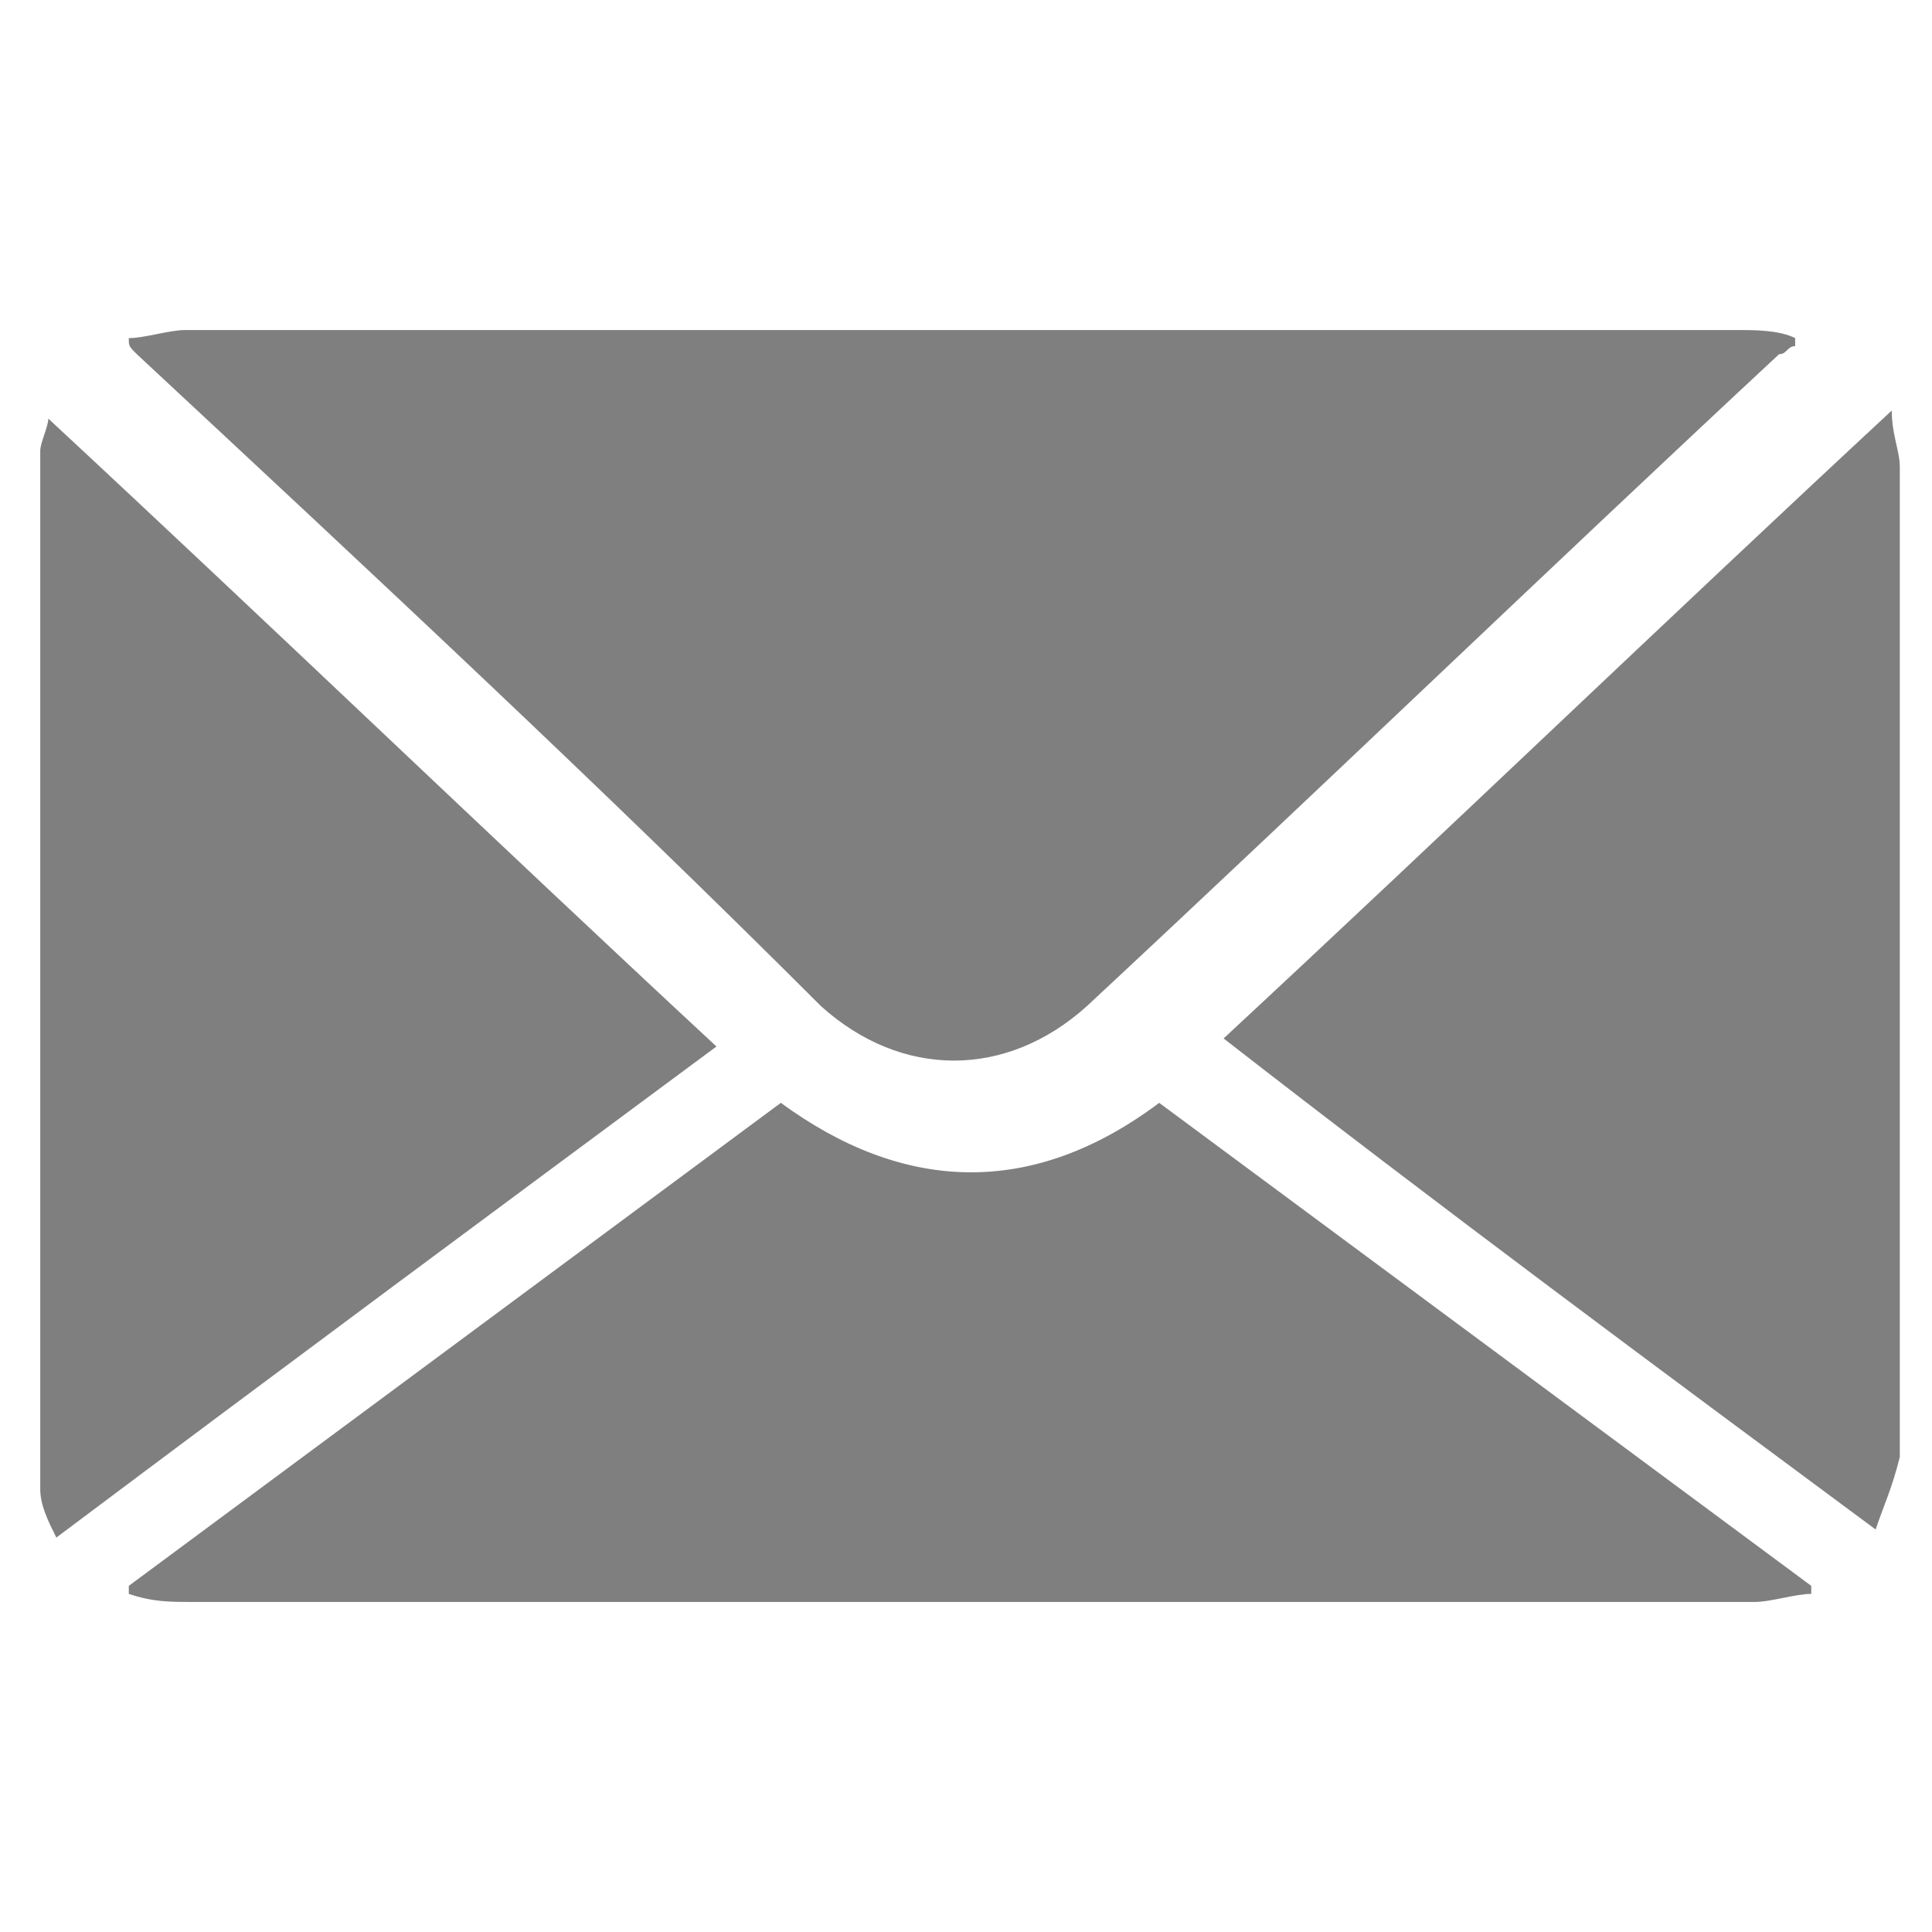
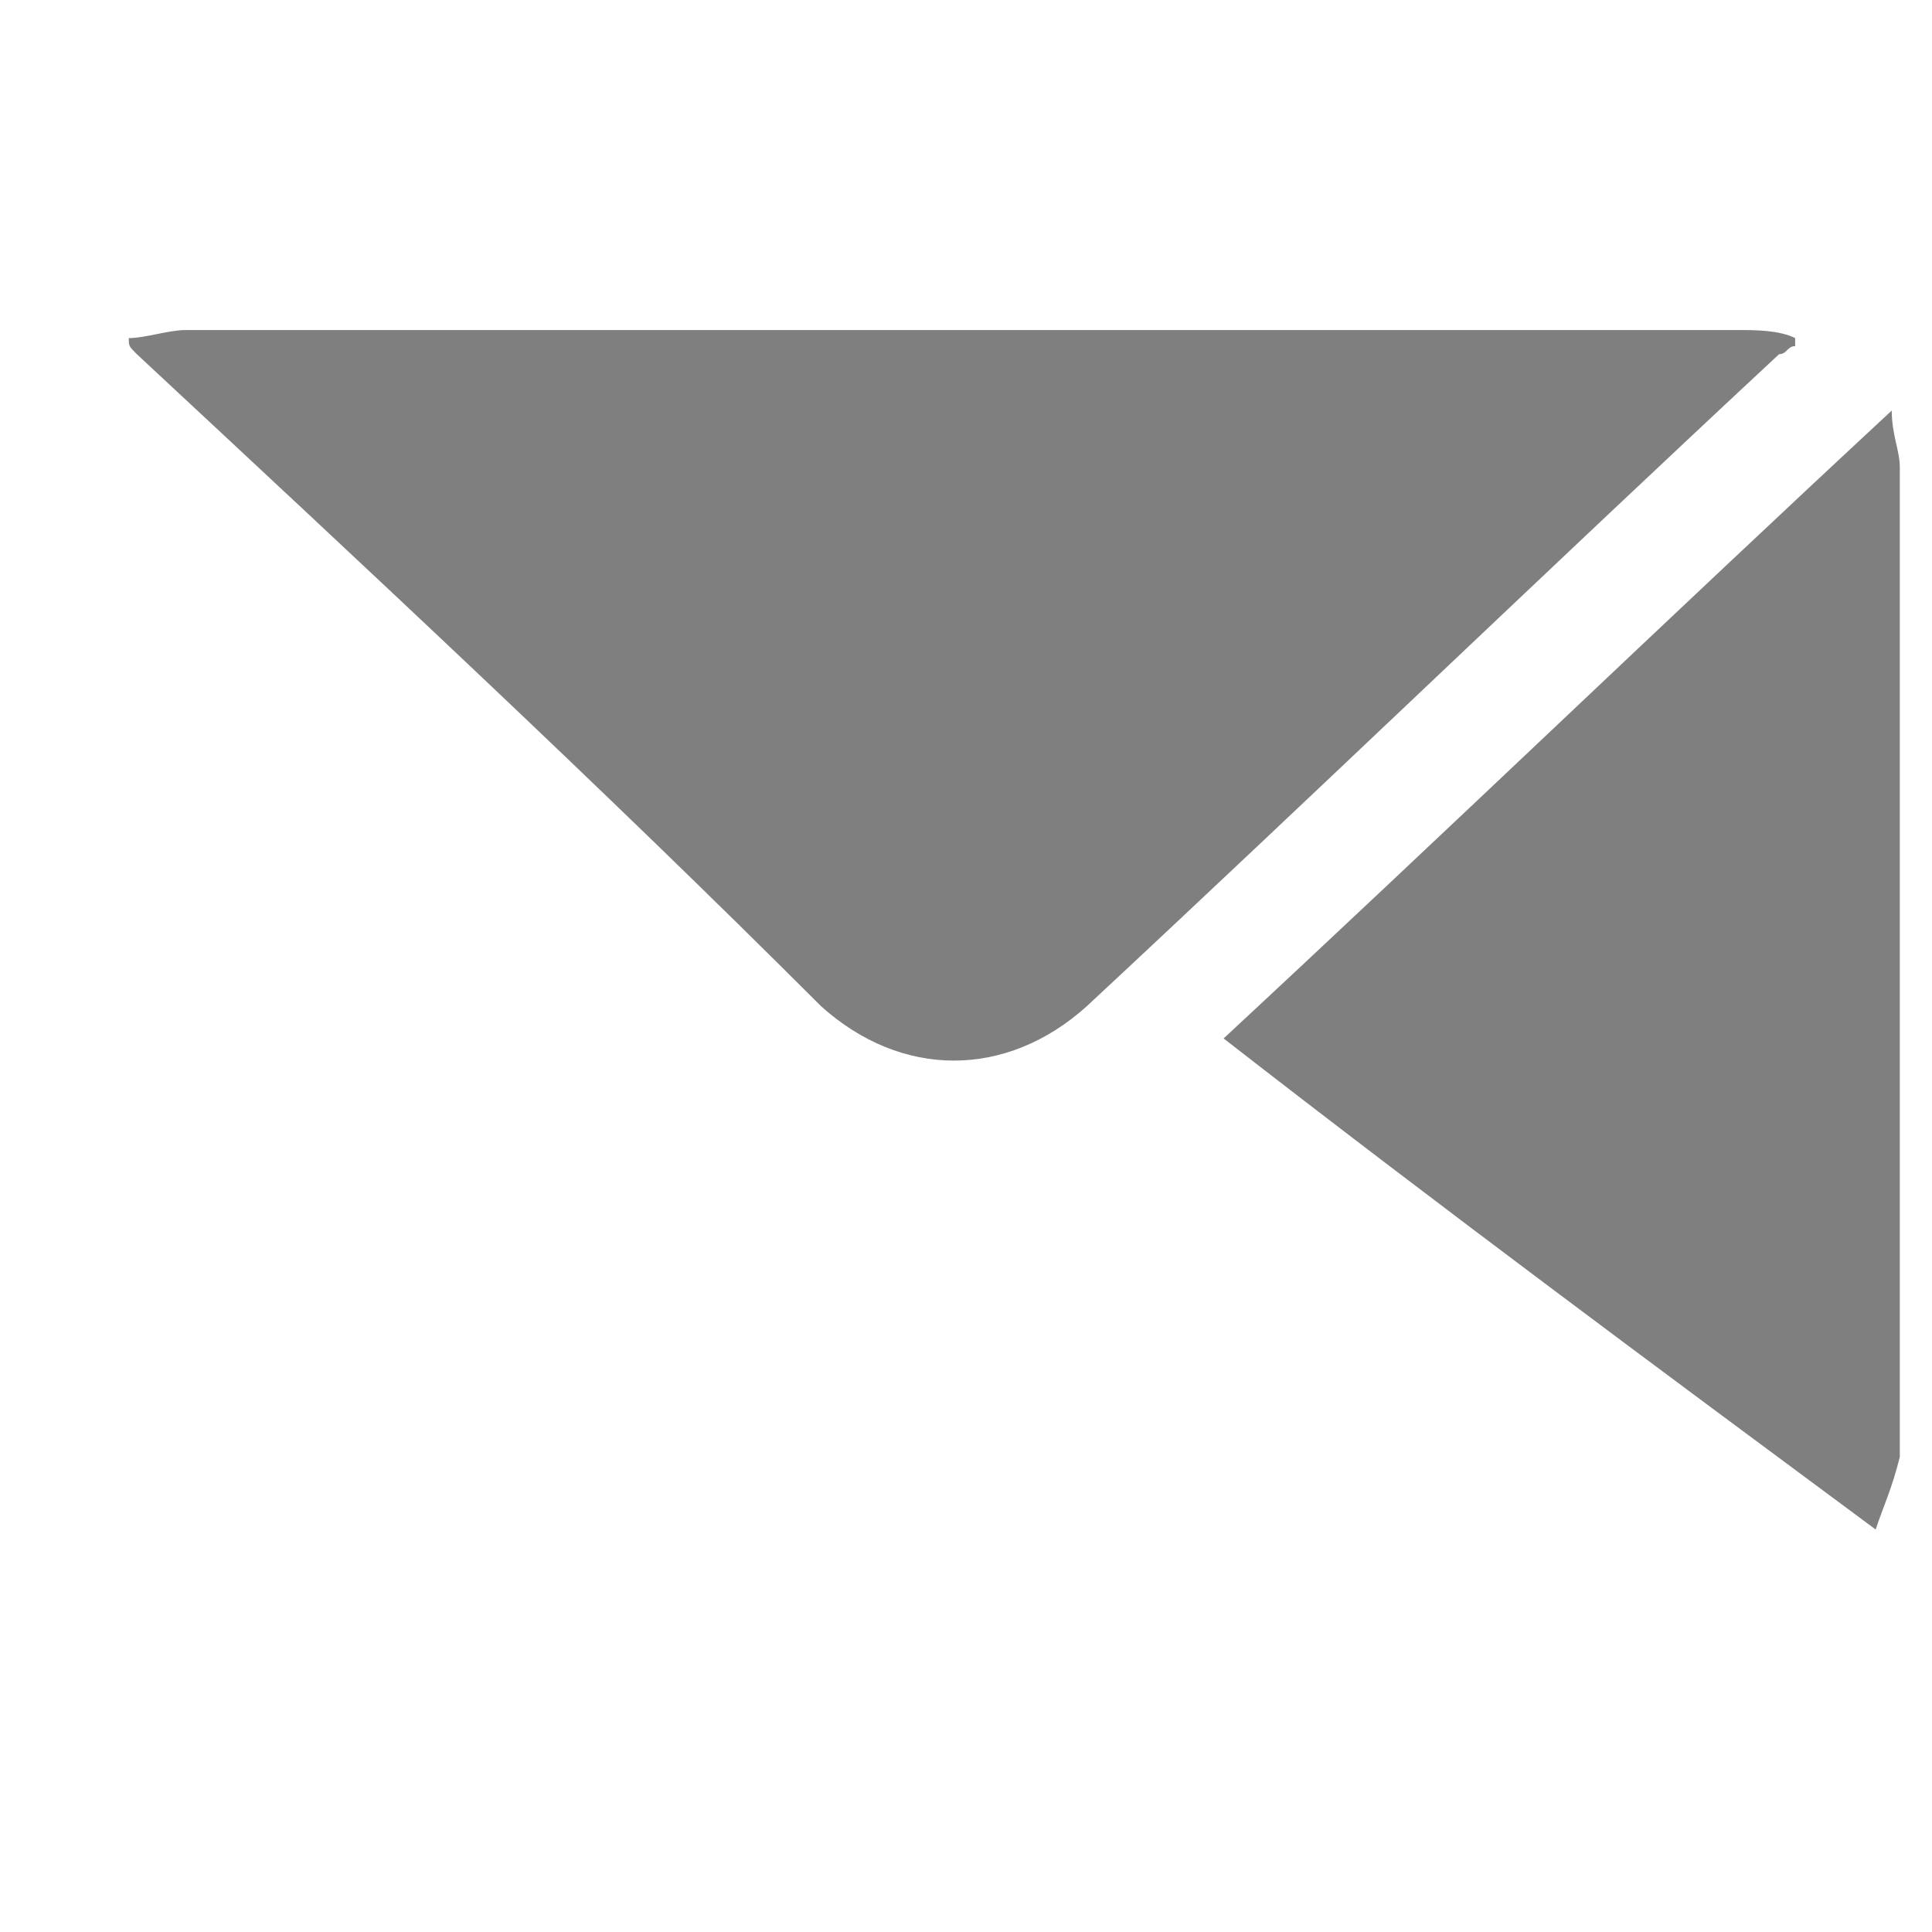
<svg xmlns="http://www.w3.org/2000/svg" version="1.1" id="Layer_1" x="0px" y="0px" viewBox="0 0 24 24" style="enable-background:new 0 0 24 24;" xml:space="preserve">
  <style type="text/css">
	.st0{opacity:0.6;}
	.st1{opacity:0.5;}
	.st2{fill:#FAC24C;}
	.st3{opacity:0.2;clip-path:url(#SVGID_4_);fill:#165B79;}
	.st4{clip-path:url(#SVGID_4_);fill:#165B79;}
	.st5{fill:#165B79;}
	.st6{opacity:0.7;fill:none;stroke:#000000;stroke-miterlimit:10;}
	.st7{fill:#FFFFFF;}
	.st8{opacity:0.9;fill:#FFFFFF;}
	.st9{opacity:0.5;fill:#FFFFFF;}
	.st10{opacity:0.2;clip-path:url(#SVGID_8_);fill:#E11428;}
	.st11{clip-path:url(#SVGID_8_);fill:#165B79;}
	.st12{fill:#E11428;}
	.st13{fill:none;stroke:#165B79;stroke-miterlimit:10;}
	.st14{opacity:0.2;fill:#E11428;}
	.st15{clip-path:url(#SVGID_12_);fill:#165B79;}
	.st16{opacity:0.5;fill:#FFFFFF;stroke:#165B79;stroke-miterlimit:10;}
	.st17{fill:#30D838;}
	.st18{opacity:0.1;fill:none;stroke:#000000;stroke-miterlimit:10;}
	.st19{clip-path:url(#SVGID_14_);fill:#165B79;}
	.st20{opacity:0.3;fill:none;stroke:#000000;stroke-miterlimit:10;}
	.st21{opacity:0.1;}
	.st22{opacity:0.7;}
	.st23{opacity:0.1;clip-path:url(#SVGID_18_);}
</style>
  <g class="st1">
-     <path d="M0.5,5.6c0-0.1,0.1-0.3,0.1-0.4c2.8,2.6,5.5,5.2,8.3,7.8c-2.7,2-5.4,4-8.2,6.1c-0.1-0.2-0.2-0.4-0.2-0.6   C0.5,14.2,0.5,9.9,0.5,5.6z" />
    <path d="M1.6,4.2c0.2,0,0.5-0.1,0.7-0.1c4.9,0,9.8,0,14.7,0c1.5,0,3.1,0,4.6,0c0.2,0,0.5,0,0.7,0.1c0,0,0,0.1,0,0.1   c-0.1,0-0.1,0.1-0.2,0.1c-2.9,2.7-5.7,5.4-8.6,8.1c-1,0.9-2.3,0.9-3.3,0C7.5,9.8,4.6,7.1,1.7,4.4C1.6,4.3,1.6,4.3,1.6,4.2   C1.6,4.3,1.6,4.2,1.6,4.2z" />
-     <path d="M14.4,13.7c2.7,2,5.4,4,8.1,6c0,0,0,0,0,0.1c-0.2,0-0.5,0.1-0.7,0.1c-3.3,0-6.5,0-9.8,0c-3.2,0-6.4,0-9.6,0   c-0.3,0-0.5,0-0.8-0.1c0,0,0-0.1,0-0.1c2.7-2,5.4-4,8.1-6C11.2,14.8,12.8,14.9,14.4,13.7z" />
    <path d="M23.3,19c-2.7-2-5.4-4-8.1-6.1c2.8-2.6,5.5-5.2,8.3-7.8c0,0.3,0.1,0.5,0.1,0.7c0,4.1,0,8.2,0,12.3   C23.5,18.5,23.4,18.7,23.3,19C23.3,19,23.3,19,23.3,19z" />
  </g>
</svg>